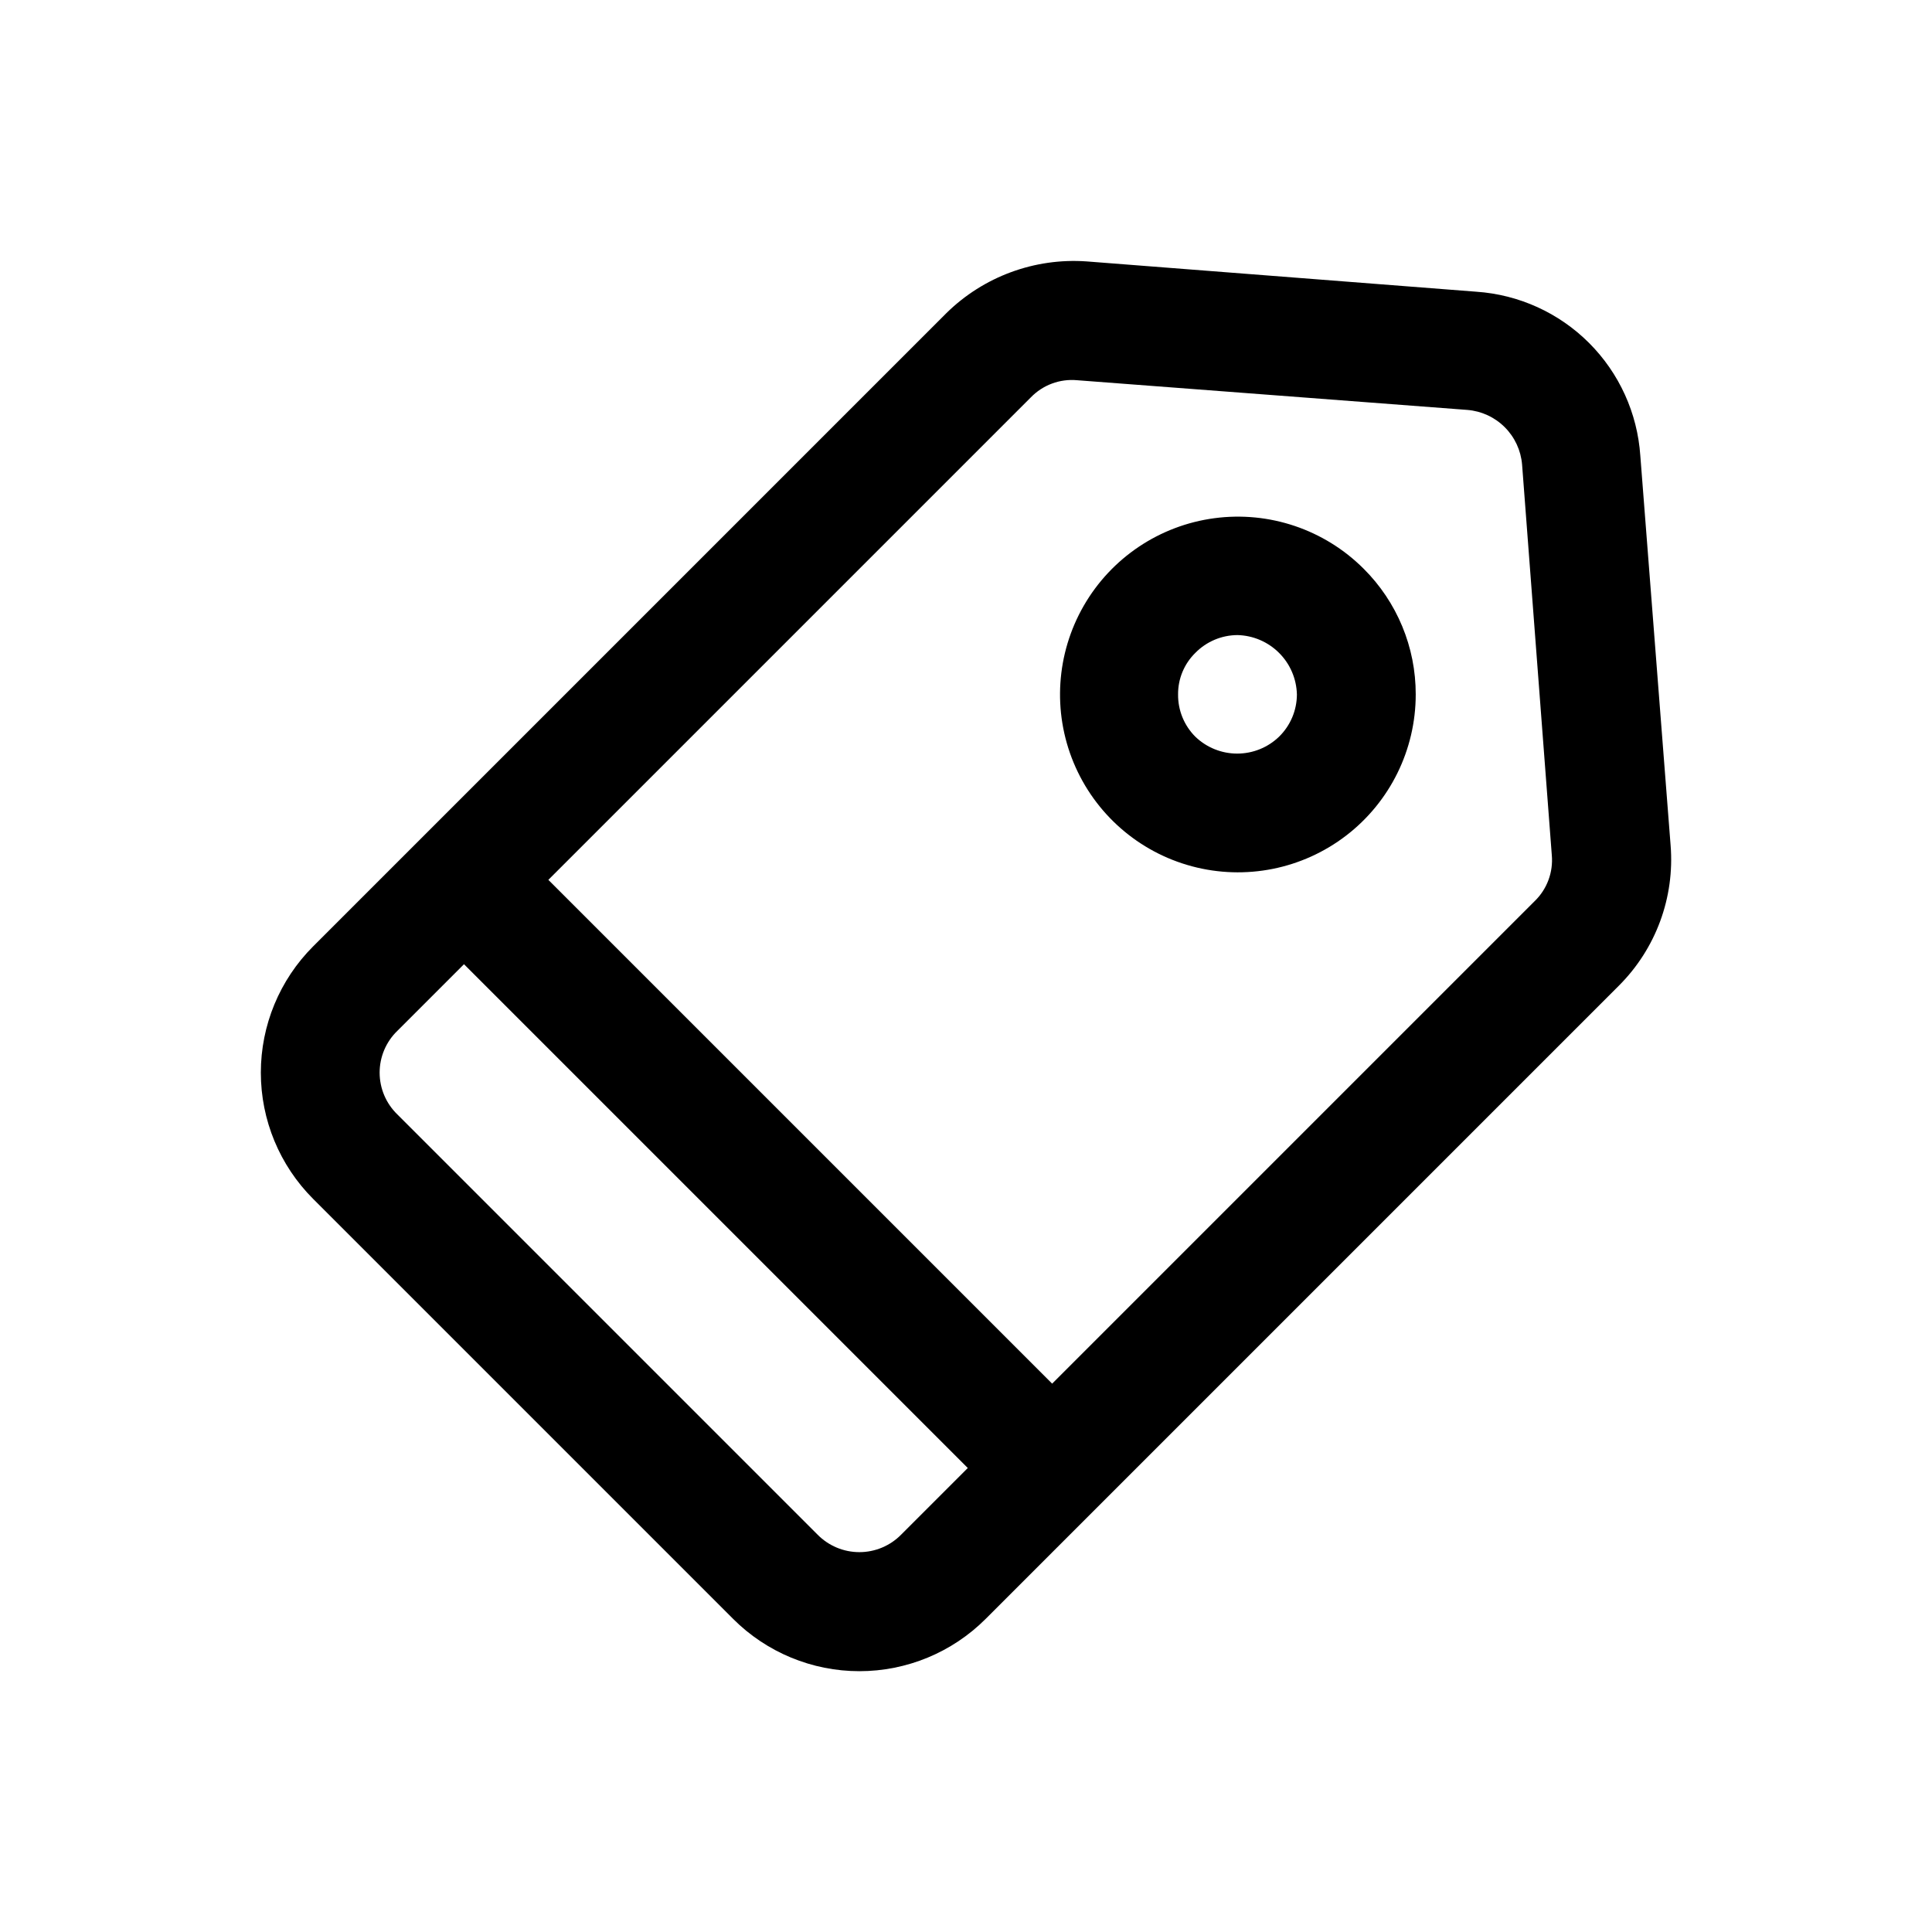
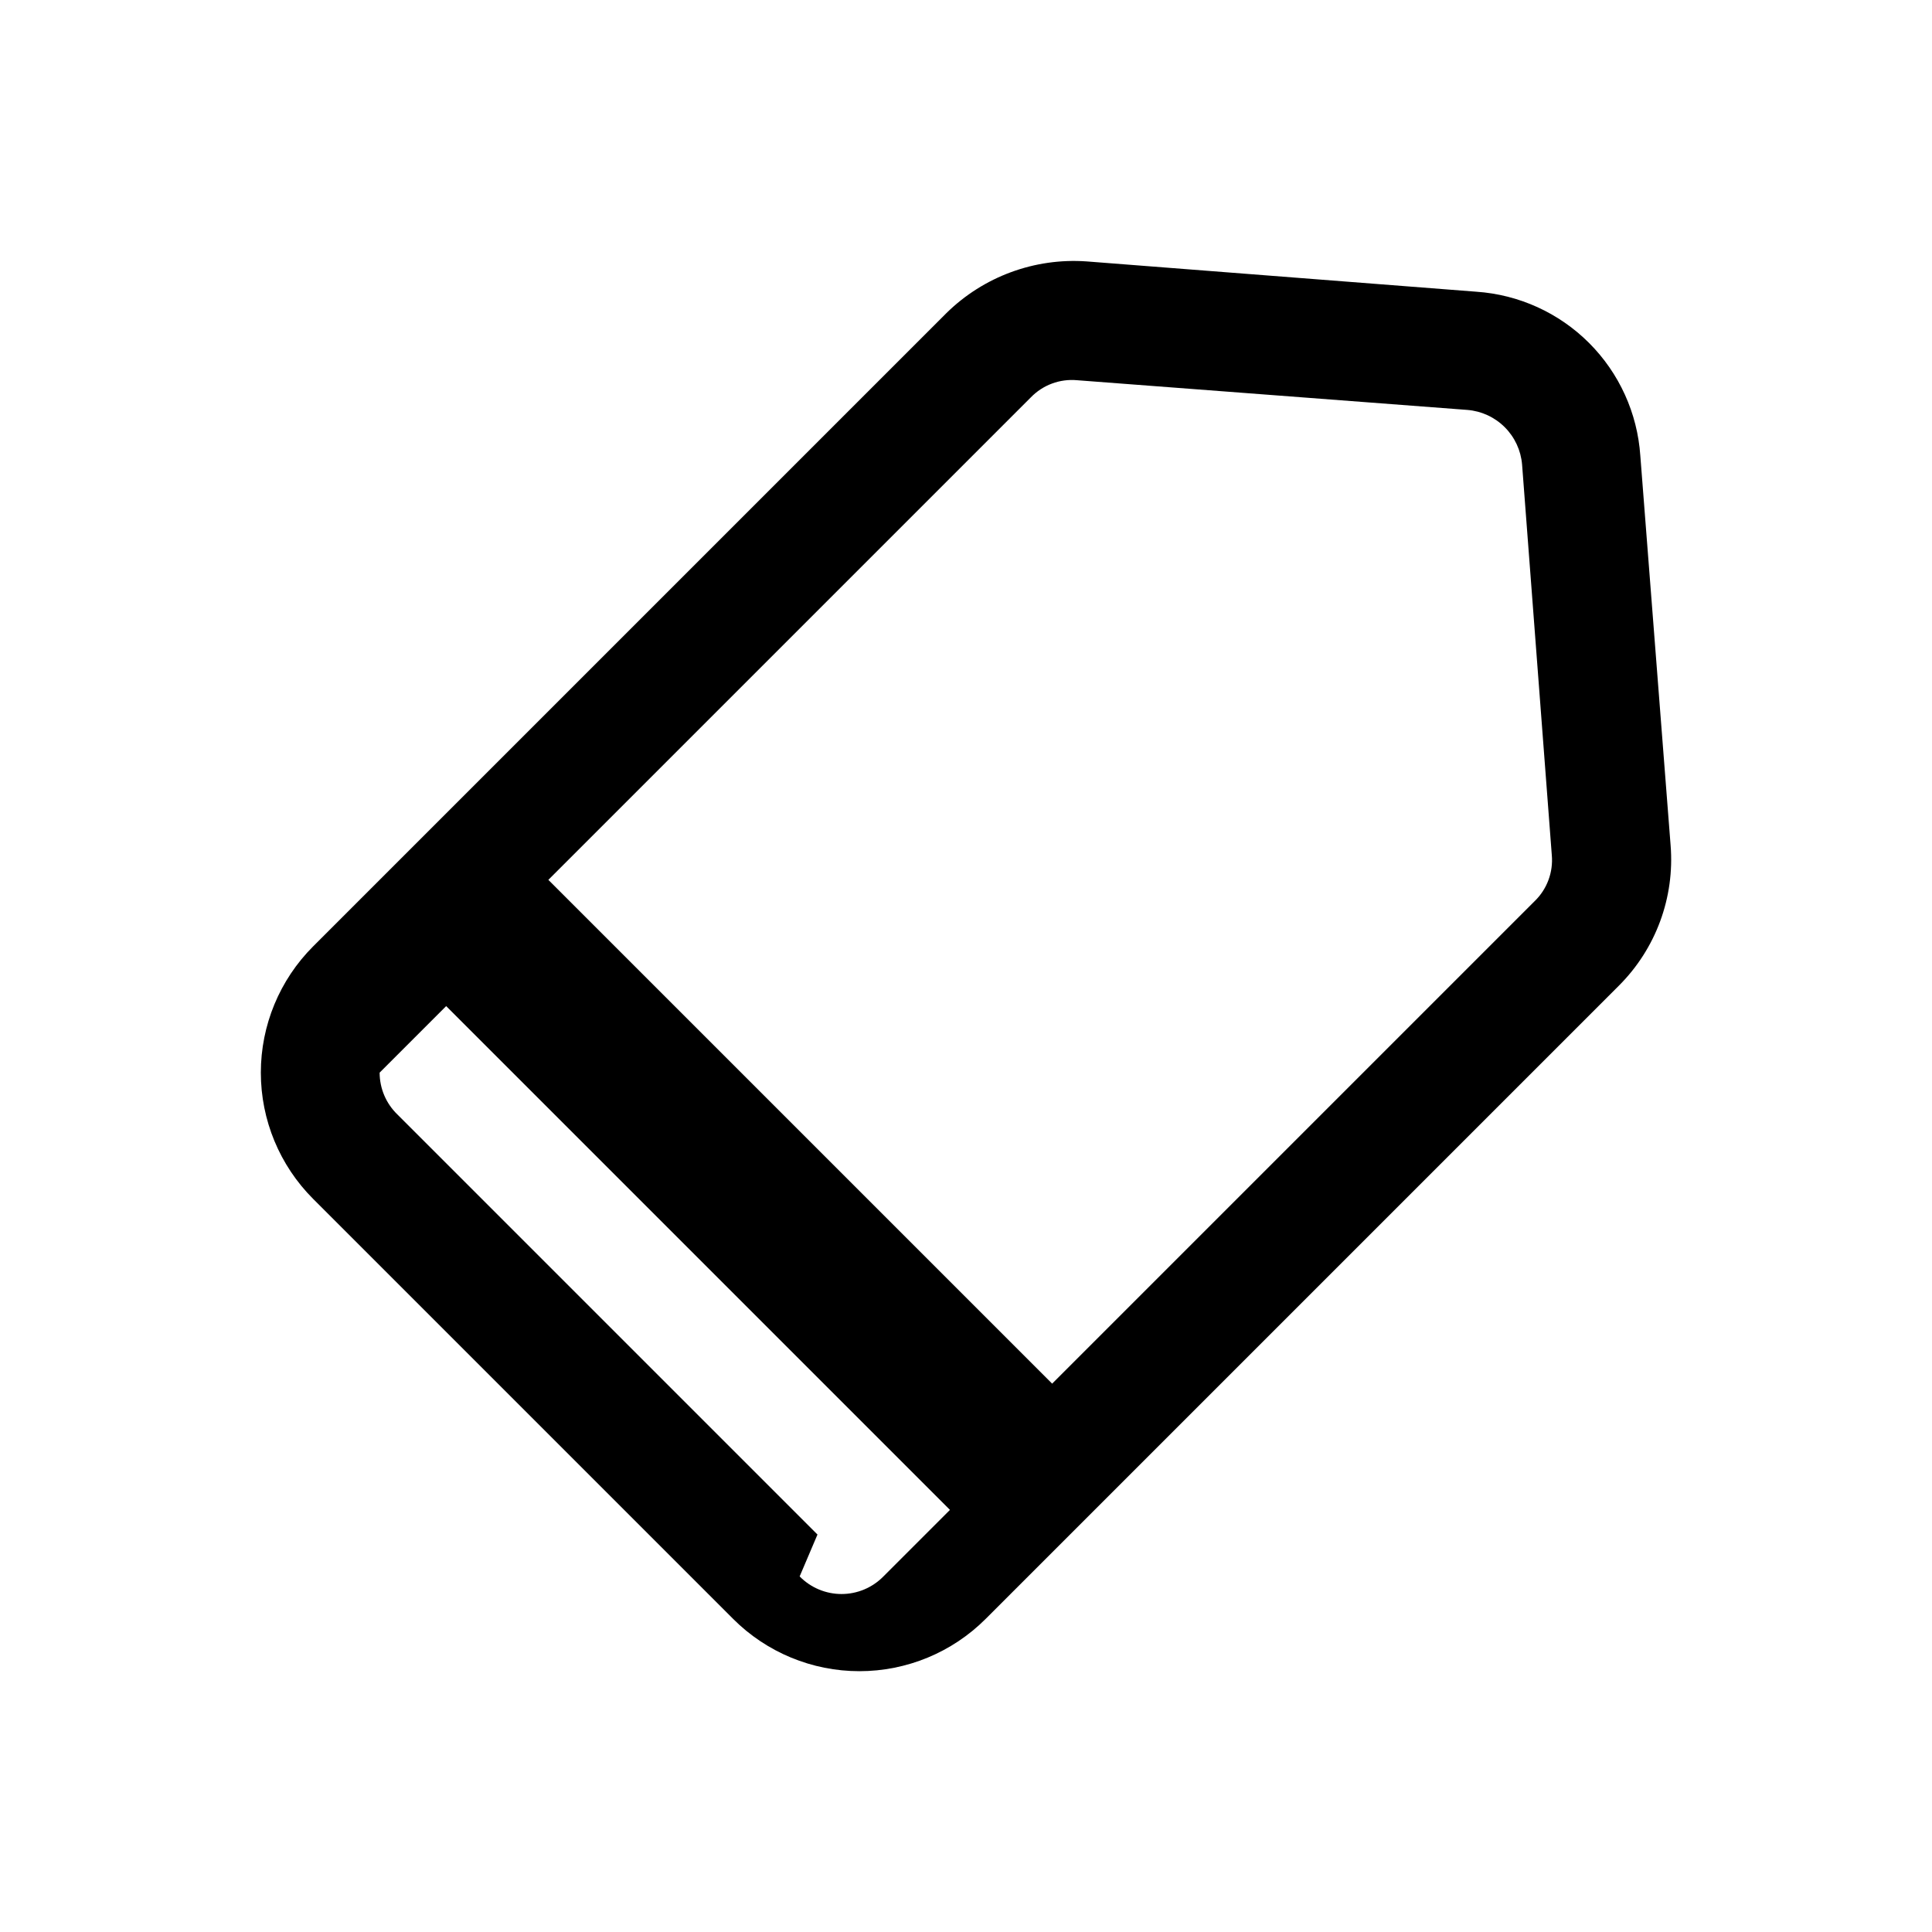
<svg xmlns="http://www.w3.org/2000/svg" fill="#000000" width="800px" height="800px" version="1.1" viewBox="144 144 512 512">
  <g>
-     <path d="m578.7 264.76c-0.77-11.273-5.594-21.887-13.582-29.875-7.988-7.988-18.602-12.812-29.875-13.578l-103.28-8.031c-13.773-0.973-27.305 4.016-37.152 13.699l-167.83 167.83c-8.871 8.871-13.855 20.906-13.855 33.453 0 12.551 4.984 24.582 13.855 33.457l111.31 111.31v0.004c8.875 8.871 20.91 13.852 33.457 13.852s24.582-4.981 33.457-13.852l167.83-167.83c9.789-9.781 14.797-23.363 13.695-37.156zm-218.06 285.91-111.31-111.31c-3.019-2.906-4.723-6.914-4.723-11.102s1.703-8.195 4.723-11.098l17.633-17.633 133.51 133.51-17.633 17.633c-2.922 2.984-6.922 4.664-11.098 4.664s-8.176-1.68-11.102-4.664zm190.03-167.83-127.84 127.84-133.51-133.51 127.84-127.84h0.004c3.188-3.309 7.707-4.988 12.281-4.566l103.44 7.871c3.738 0.309 7.246 1.934 9.898 4.586s4.277 6.16 4.586 9.898l7.871 103.44v0.004c0.422 4.574-1.258 9.094-4.566 12.277z" />
-     <path d="m505.33 294.67c-10.375-10.344-24.969-15.273-39.488-13.344-14.523 1.93-27.32 10.5-34.633 23.195-7.309 12.691-8.305 28.062-2.688 41.594 5.617 13.527 17.203 23.68 31.355 27.461 14.148 3.785 29.258 0.773 40.875-8.145 11.621-8.922 18.43-22.738 18.43-37.387 0.031-12.527-4.961-24.551-13.852-33.375zm-22.355 44.555h-0.004c-2.977 2.879-6.957 4.484-11.098 4.484s-8.121-1.605-11.102-4.484c-2.961-2.961-4.606-6.988-4.566-11.18-0.039-4.141 1.609-8.121 4.566-11.02 2.945-3.008 6.973-4.707 11.18-4.723 4.144 0.102 8.09 1.793 11.02 4.723 2.934 2.93 4.625 6.879 4.723 11.02-0.016 4.211-1.715 8.234-4.723 11.18z" />
+     <path d="m578.7 264.76c-0.77-11.273-5.594-21.887-13.582-29.875-7.988-7.988-18.602-12.812-29.875-13.578l-103.28-8.031c-13.773-0.973-27.305 4.016-37.152 13.699l-167.83 167.83c-8.871 8.871-13.855 20.906-13.855 33.453 0 12.551 4.984 24.582 13.855 33.457l111.31 111.31v0.004c8.875 8.871 20.91 13.852 33.457 13.852s24.582-4.981 33.457-13.852l167.83-167.83c9.789-9.781 14.797-23.363 13.695-37.156zm-218.06 285.91-111.31-111.31c-3.019-2.906-4.723-6.914-4.723-11.102l17.633-17.633 133.51 133.51-17.633 17.633c-2.922 2.984-6.922 4.664-11.098 4.664s-8.176-1.68-11.102-4.664zm190.03-167.83-127.84 127.84-133.51-133.51 127.84-127.84h0.004c3.188-3.309 7.707-4.988 12.281-4.566l103.44 7.871c3.738 0.309 7.246 1.934 9.898 4.586s4.277 6.16 4.586 9.898l7.871 103.44v0.004c0.422 4.574-1.258 9.094-4.566 12.277z" />
  </g>
</svg>